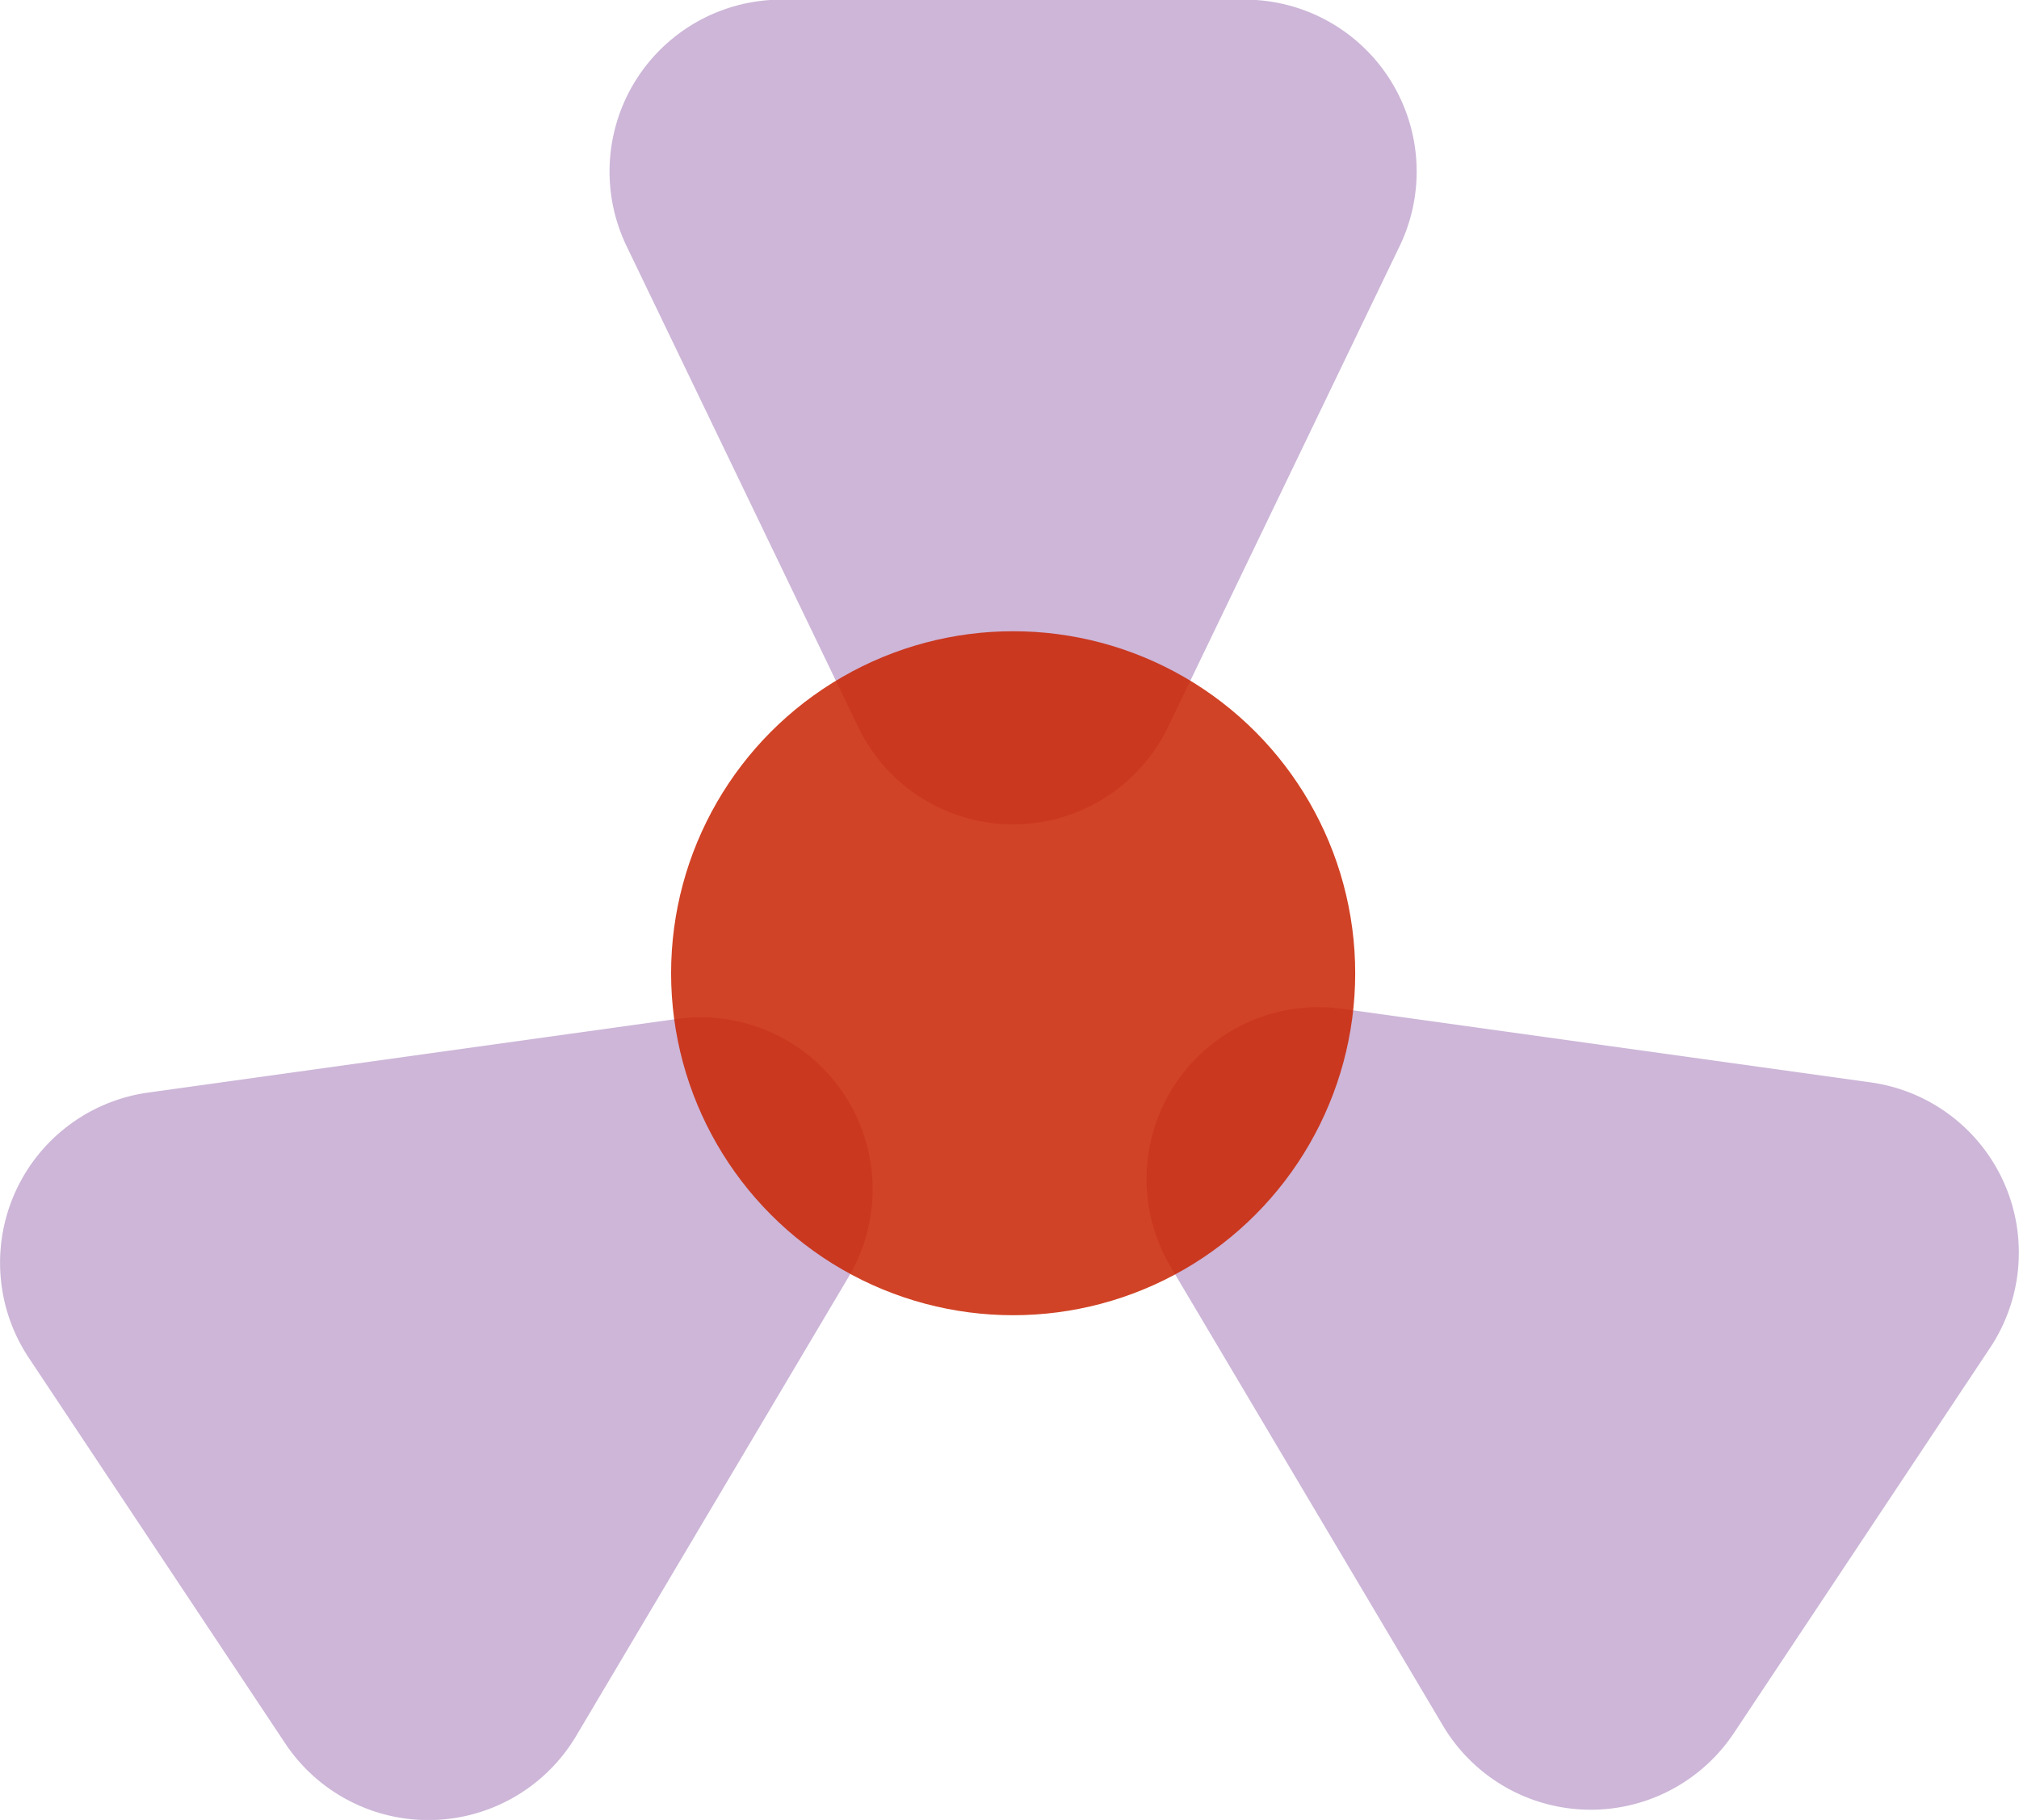
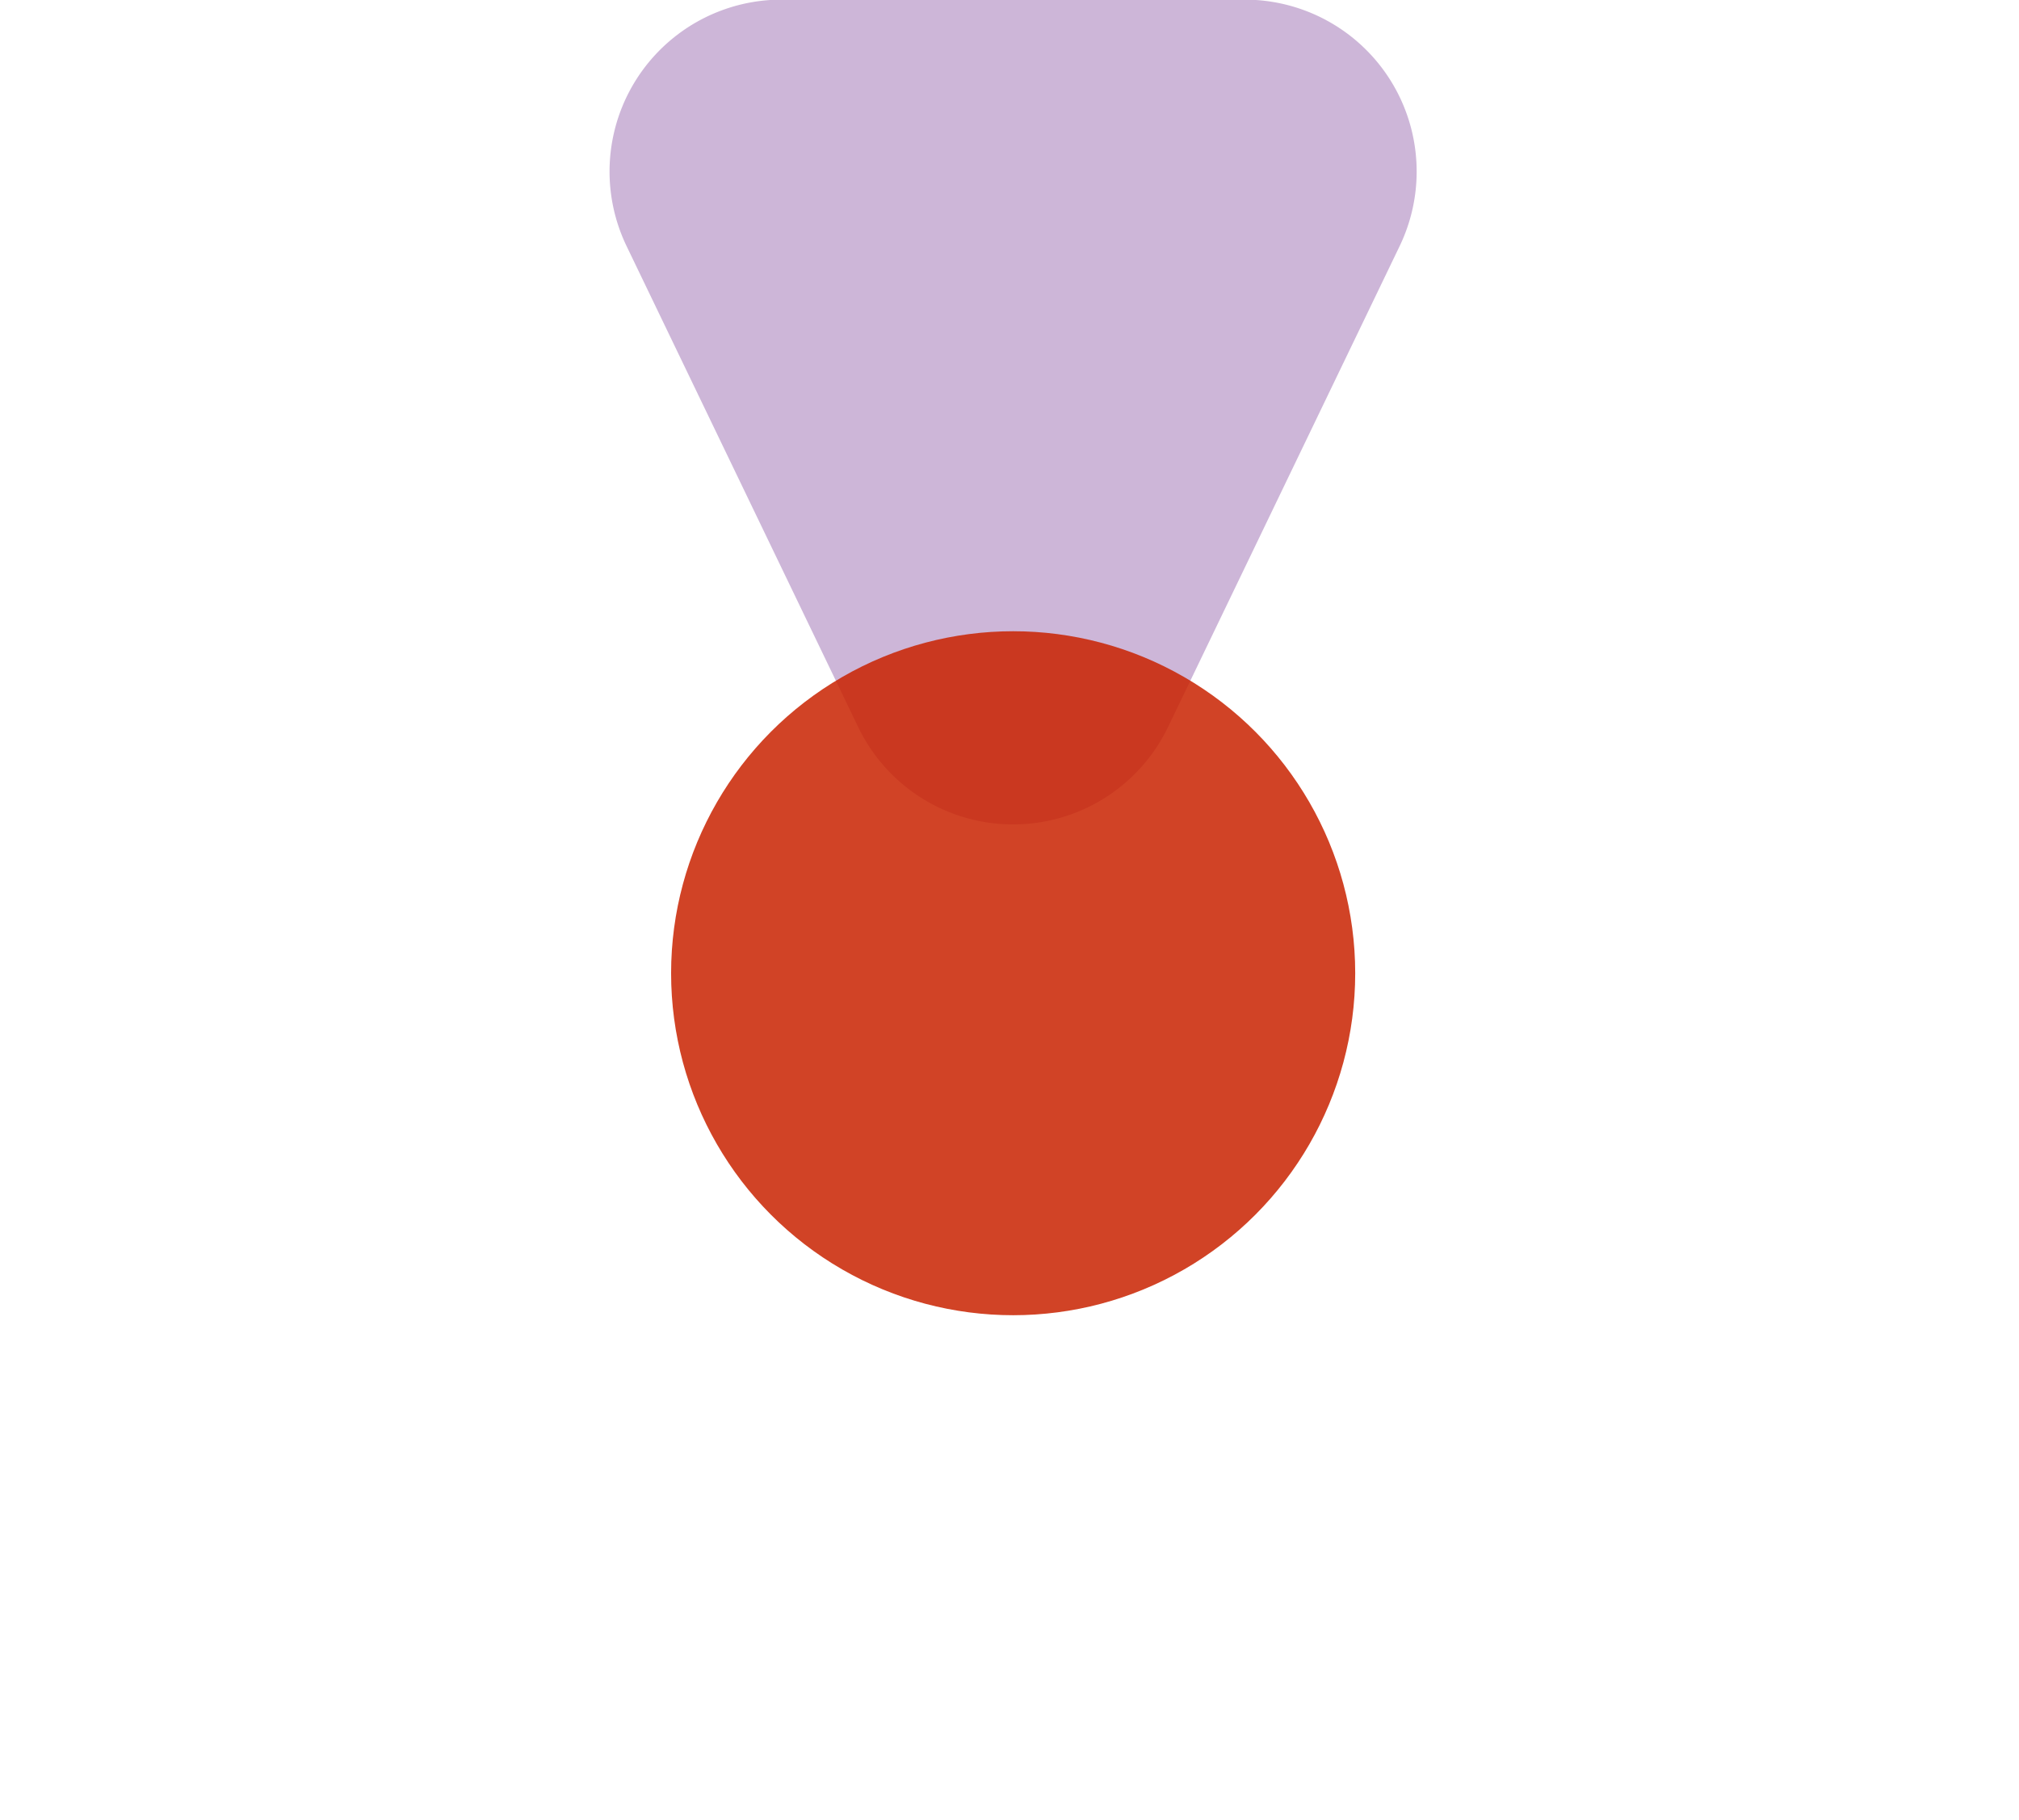
<svg xmlns="http://www.w3.org/2000/svg" id="图层_1" data-name="图层 1" viewBox="0 0 226.54 204.24">
  <defs>
    <style>.cls-1{fill:#ba9bc9;opacity:0.73;}.cls-2{fill:#c92200;opacity:0.85;}</style>
  </defs>
  <title>BactCG</title>
  <path class="cls-1" d="M125.17,119.2l-26-54a19.29,19.29,0,0,1,17.38-27.65h51.92A19.29,19.29,0,0,1,185.9,65.24l-26,54A19.29,19.29,0,0,1,125.17,119.2Z" transform="translate(-28.87 -37.59)" />
-   <path class="cls-1" d="M179.46,150.8l59.31,8.26a19.29,19.29,0,0,1,13.4,29.78l-28.75,43.24a19.29,19.29,0,0,1-32.65-.84l-30.56-51.5A19.29,19.29,0,0,1,179.46,150.8Z" transform="translate(-28.87 -37.59)" />
-   <path class="cls-1" d="M104.83,151.94,45.52,160.2A19.28,19.28,0,0,0,32.12,190l28.75,43.24a19.29,19.29,0,0,0,32.65-.84l30.56-51.5A19.29,19.29,0,0,0,104.83,151.94Z" transform="translate(-28.87 -37.59)" />
  <circle class="cls-2" cx="113.68" cy="109.22" r="38.38" />
</svg>